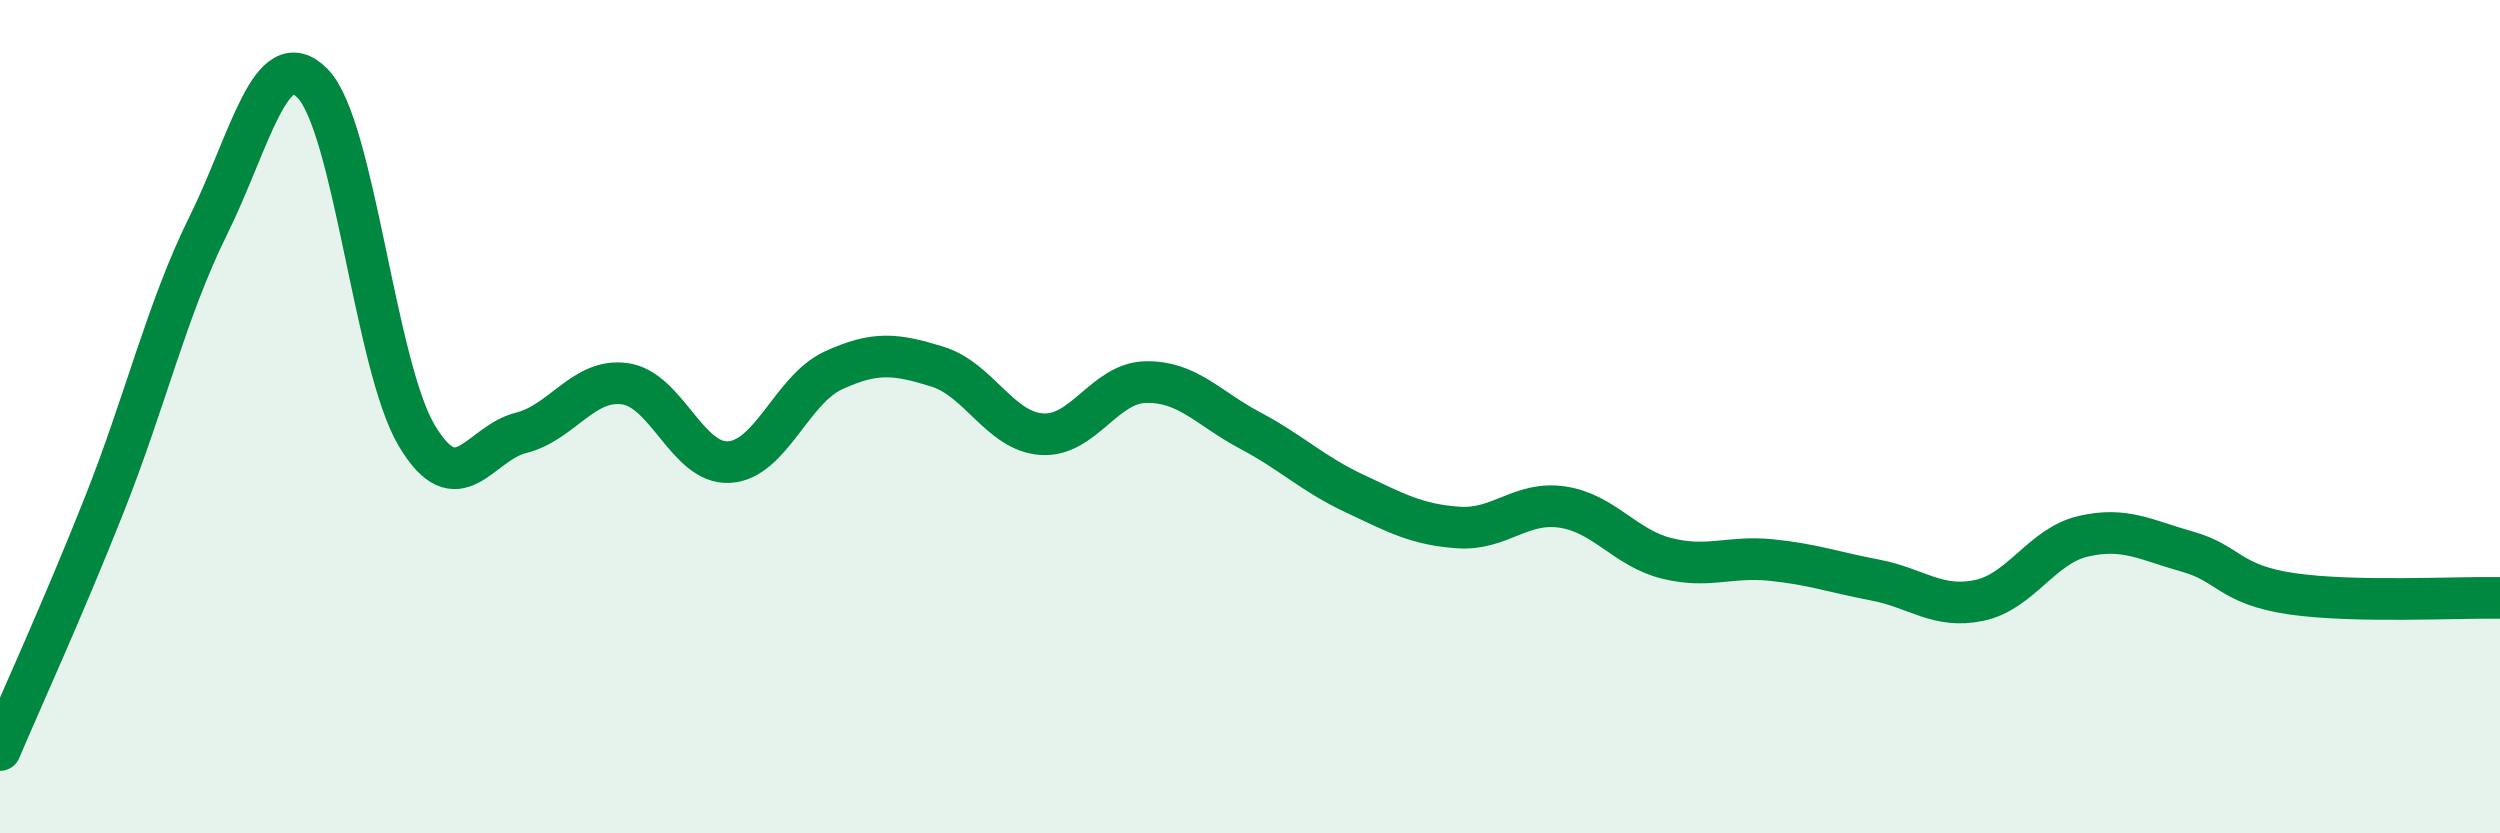
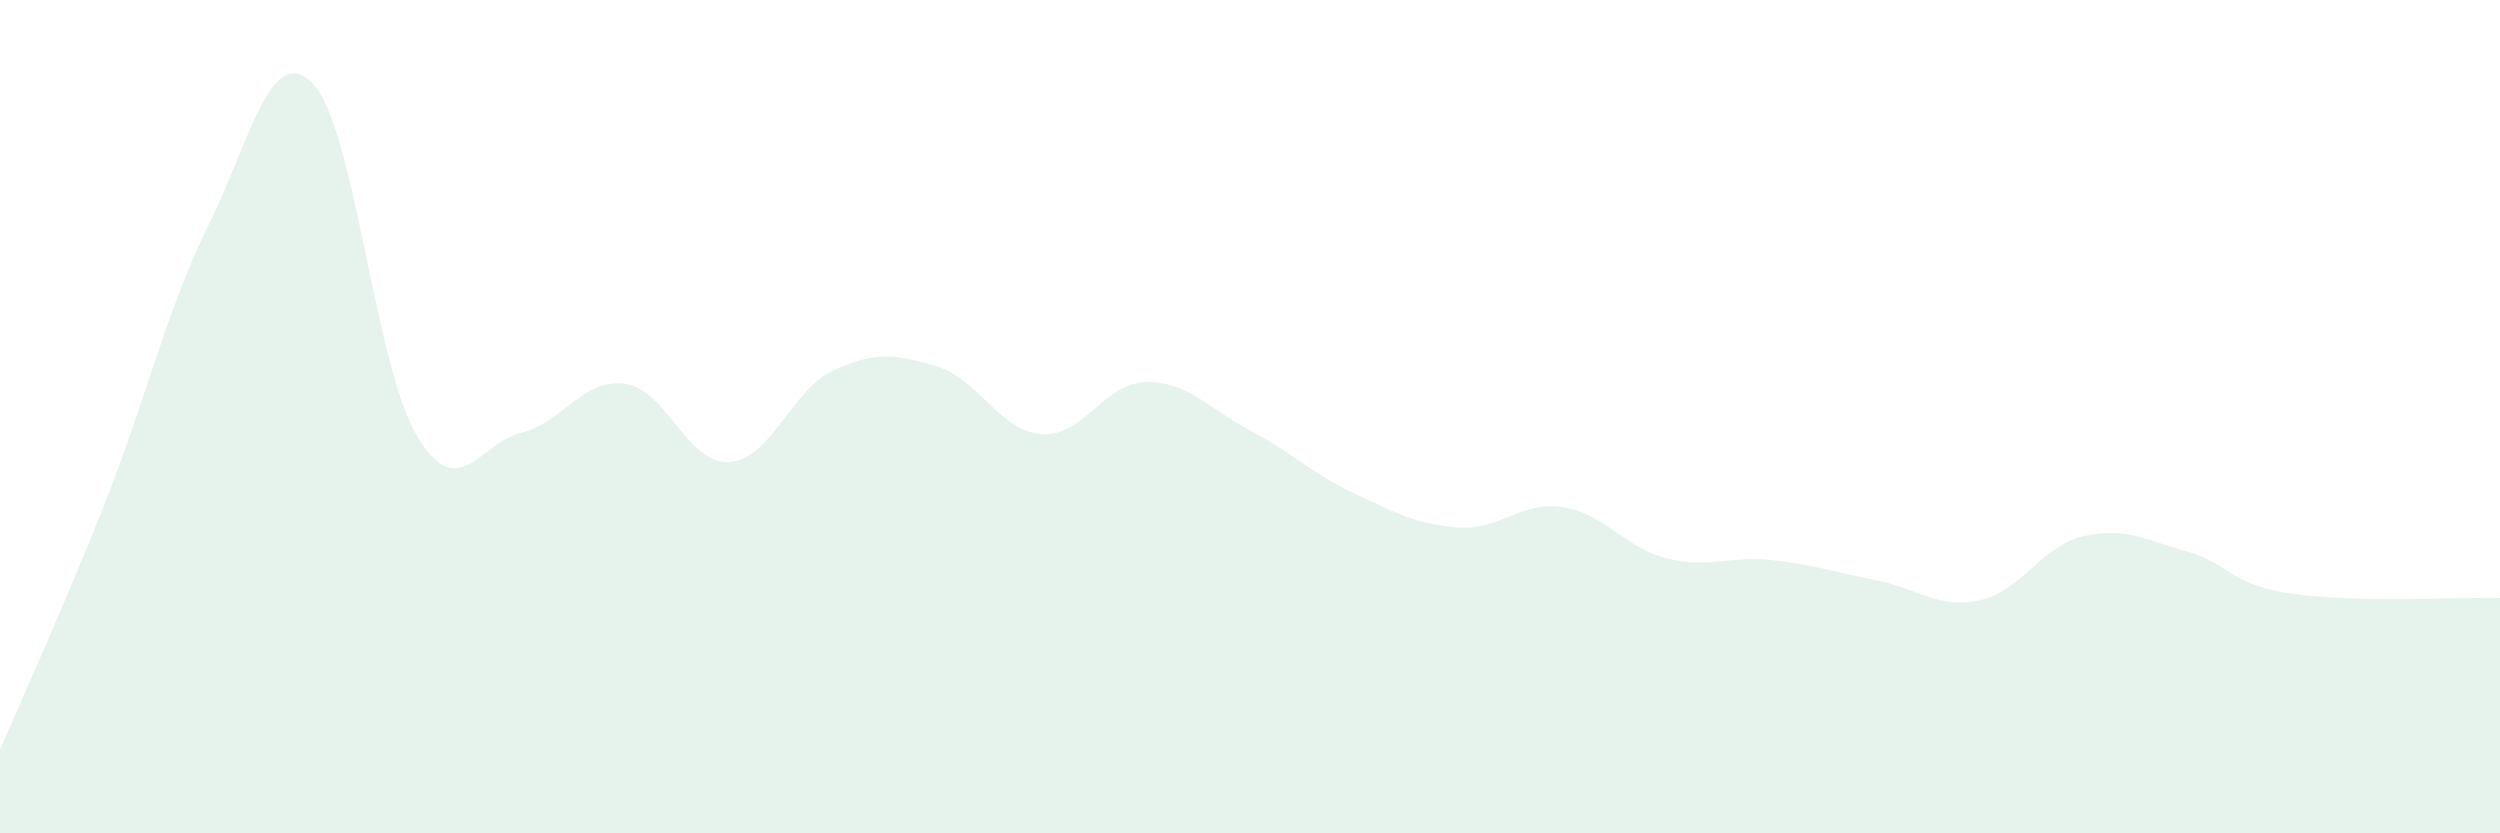
<svg xmlns="http://www.w3.org/2000/svg" width="60" height="20" viewBox="0 0 60 20">
  <path d="M 0,18 C 0.5,16.82 1.5,14.64 2.5,12.12 C 3.5,9.6 4,7.43 5,5.41 C 6,3.39 6.5,0.99 7.5,2 C 8.5,3.01 9,8.77 10,10.45 C 11,12.13 11.5,10.64 12.5,10.39 C 13.5,10.14 14,9.07 15,9.21 C 16,9.35 16.5,11.15 17.5,11.09 C 18.5,11.03 19,9.35 20,8.89 C 21,8.43 21.5,8.49 22.5,8.8 C 23.5,9.11 24,10.35 25,10.42 C 26,10.49 26.5,9.19 27.5,9.17 C 28.5,9.15 29,9.8 30,10.33 C 31,10.86 31.5,11.37 32.5,11.84 C 33.5,12.31 34,12.59 35,12.66 C 36,12.73 36.5,12.02 37.5,12.17 C 38.5,12.32 39,13.15 40,13.4 C 41,13.65 41.5,13.34 42.5,13.44 C 43.5,13.54 44,13.73 45,13.92 C 46,14.11 46.5,14.62 47.5,14.41 C 48.5,14.2 49,13.1 50,12.87 C 51,12.64 51.5,12.96 52.5,13.24 C 53.5,13.52 53.5,14.03 55,14.25 C 56.5,14.47 59,14.33 60,14.35L60 20L0 20Z" fill="#008740" opacity="0.1" stroke-linecap="round" stroke-linejoin="round" />
-   <path d="M 0,18 C 0.5,16.82 1.5,14.64 2.5,12.12 C 3.5,9.6 4,7.43 5,5.41 C 6,3.39 6.5,0.99 7.5,2 C 8.5,3.01 9,8.77 10,10.45 C 11,12.13 11.5,10.64 12.5,10.39 C 13.5,10.14 14,9.07 15,9.21 C 16,9.35 16.5,11.15 17.5,11.09 C 18.5,11.03 19,9.35 20,8.89 C 21,8.43 21.5,8.49 22.5,8.8 C 23.5,9.11 24,10.35 25,10.42 C 26,10.49 26.5,9.19 27.5,9.17 C 28.5,9.15 29,9.8 30,10.33 C 31,10.86 31.5,11.37 32.5,11.84 C 33.5,12.31 34,12.59 35,12.66 C 36,12.73 36.5,12.02 37.5,12.17 C 38.5,12.32 39,13.15 40,13.4 C 41,13.65 41.5,13.34 42.5,13.44 C 43.5,13.54 44,13.73 45,13.92 C 46,14.11 46.5,14.62 47.5,14.41 C 48.5,14.2 49,13.1 50,12.87 C 51,12.64 51.5,12.96 52.5,13.24 C 53.5,13.52 53.5,14.03 55,14.25 C 56.5,14.47 59,14.33 60,14.35" stroke="#008740" stroke-width="1" fill="none" stroke-linecap="round" stroke-linejoin="round" />
</svg>